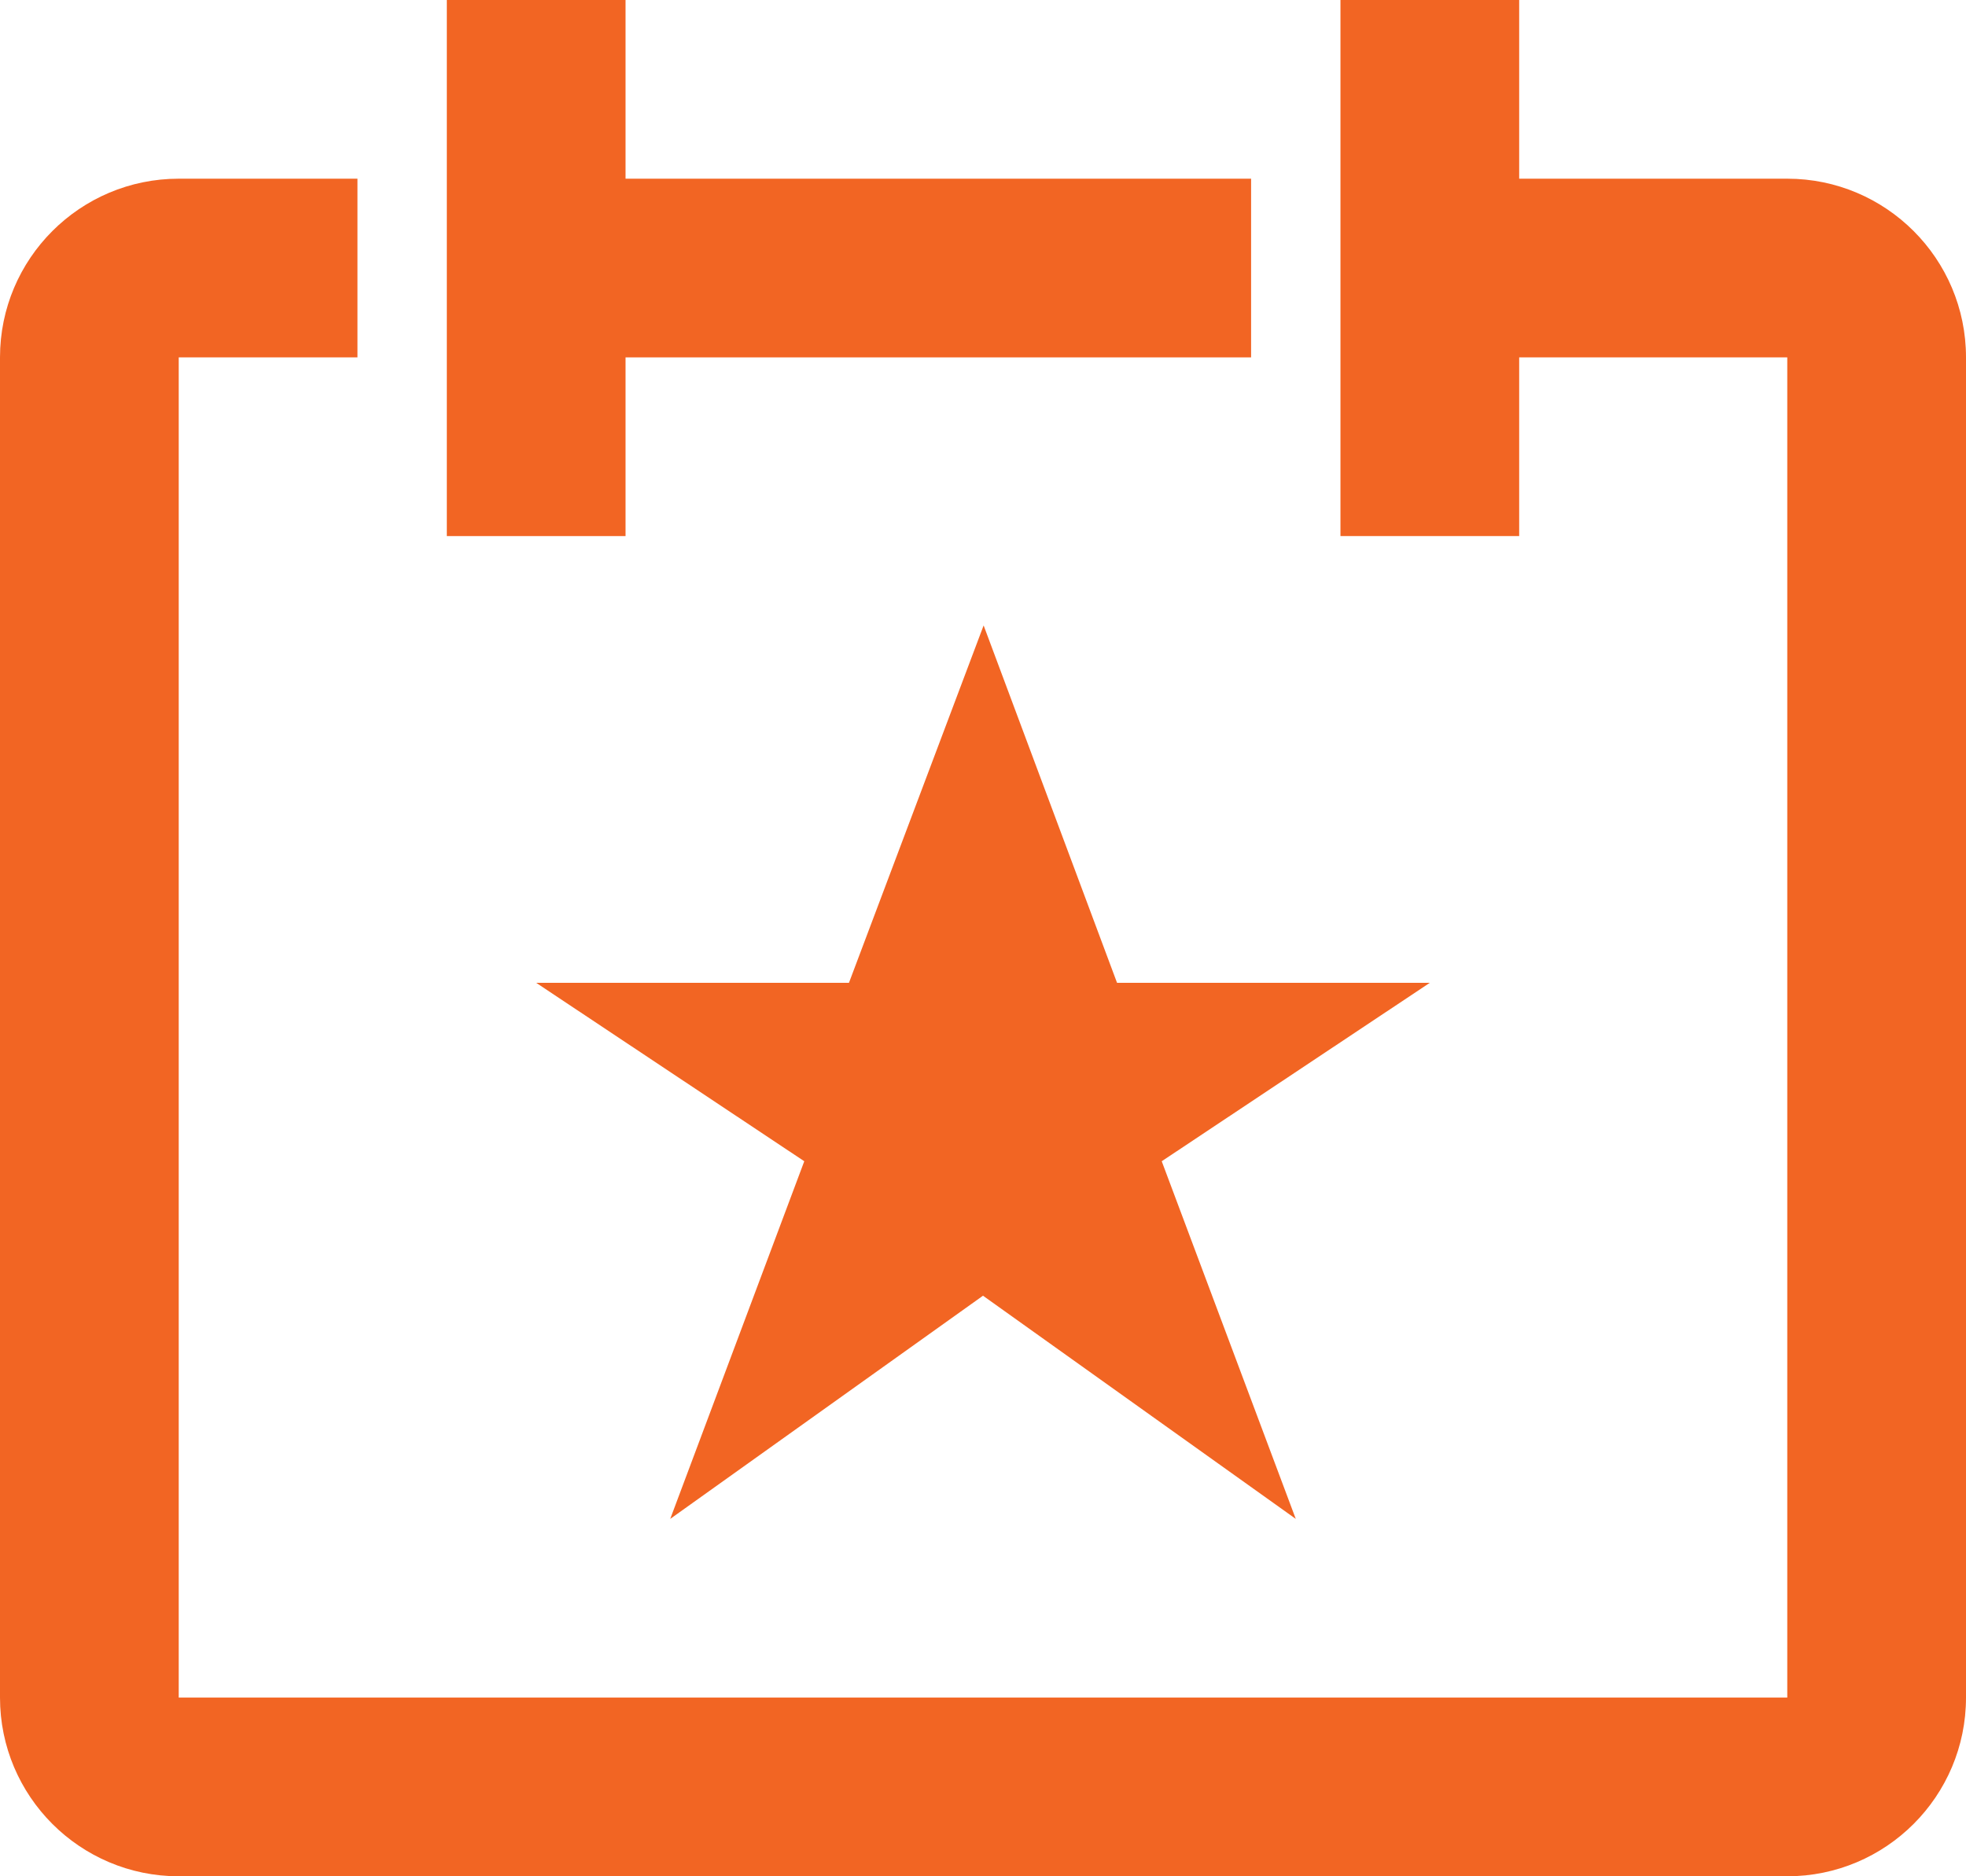
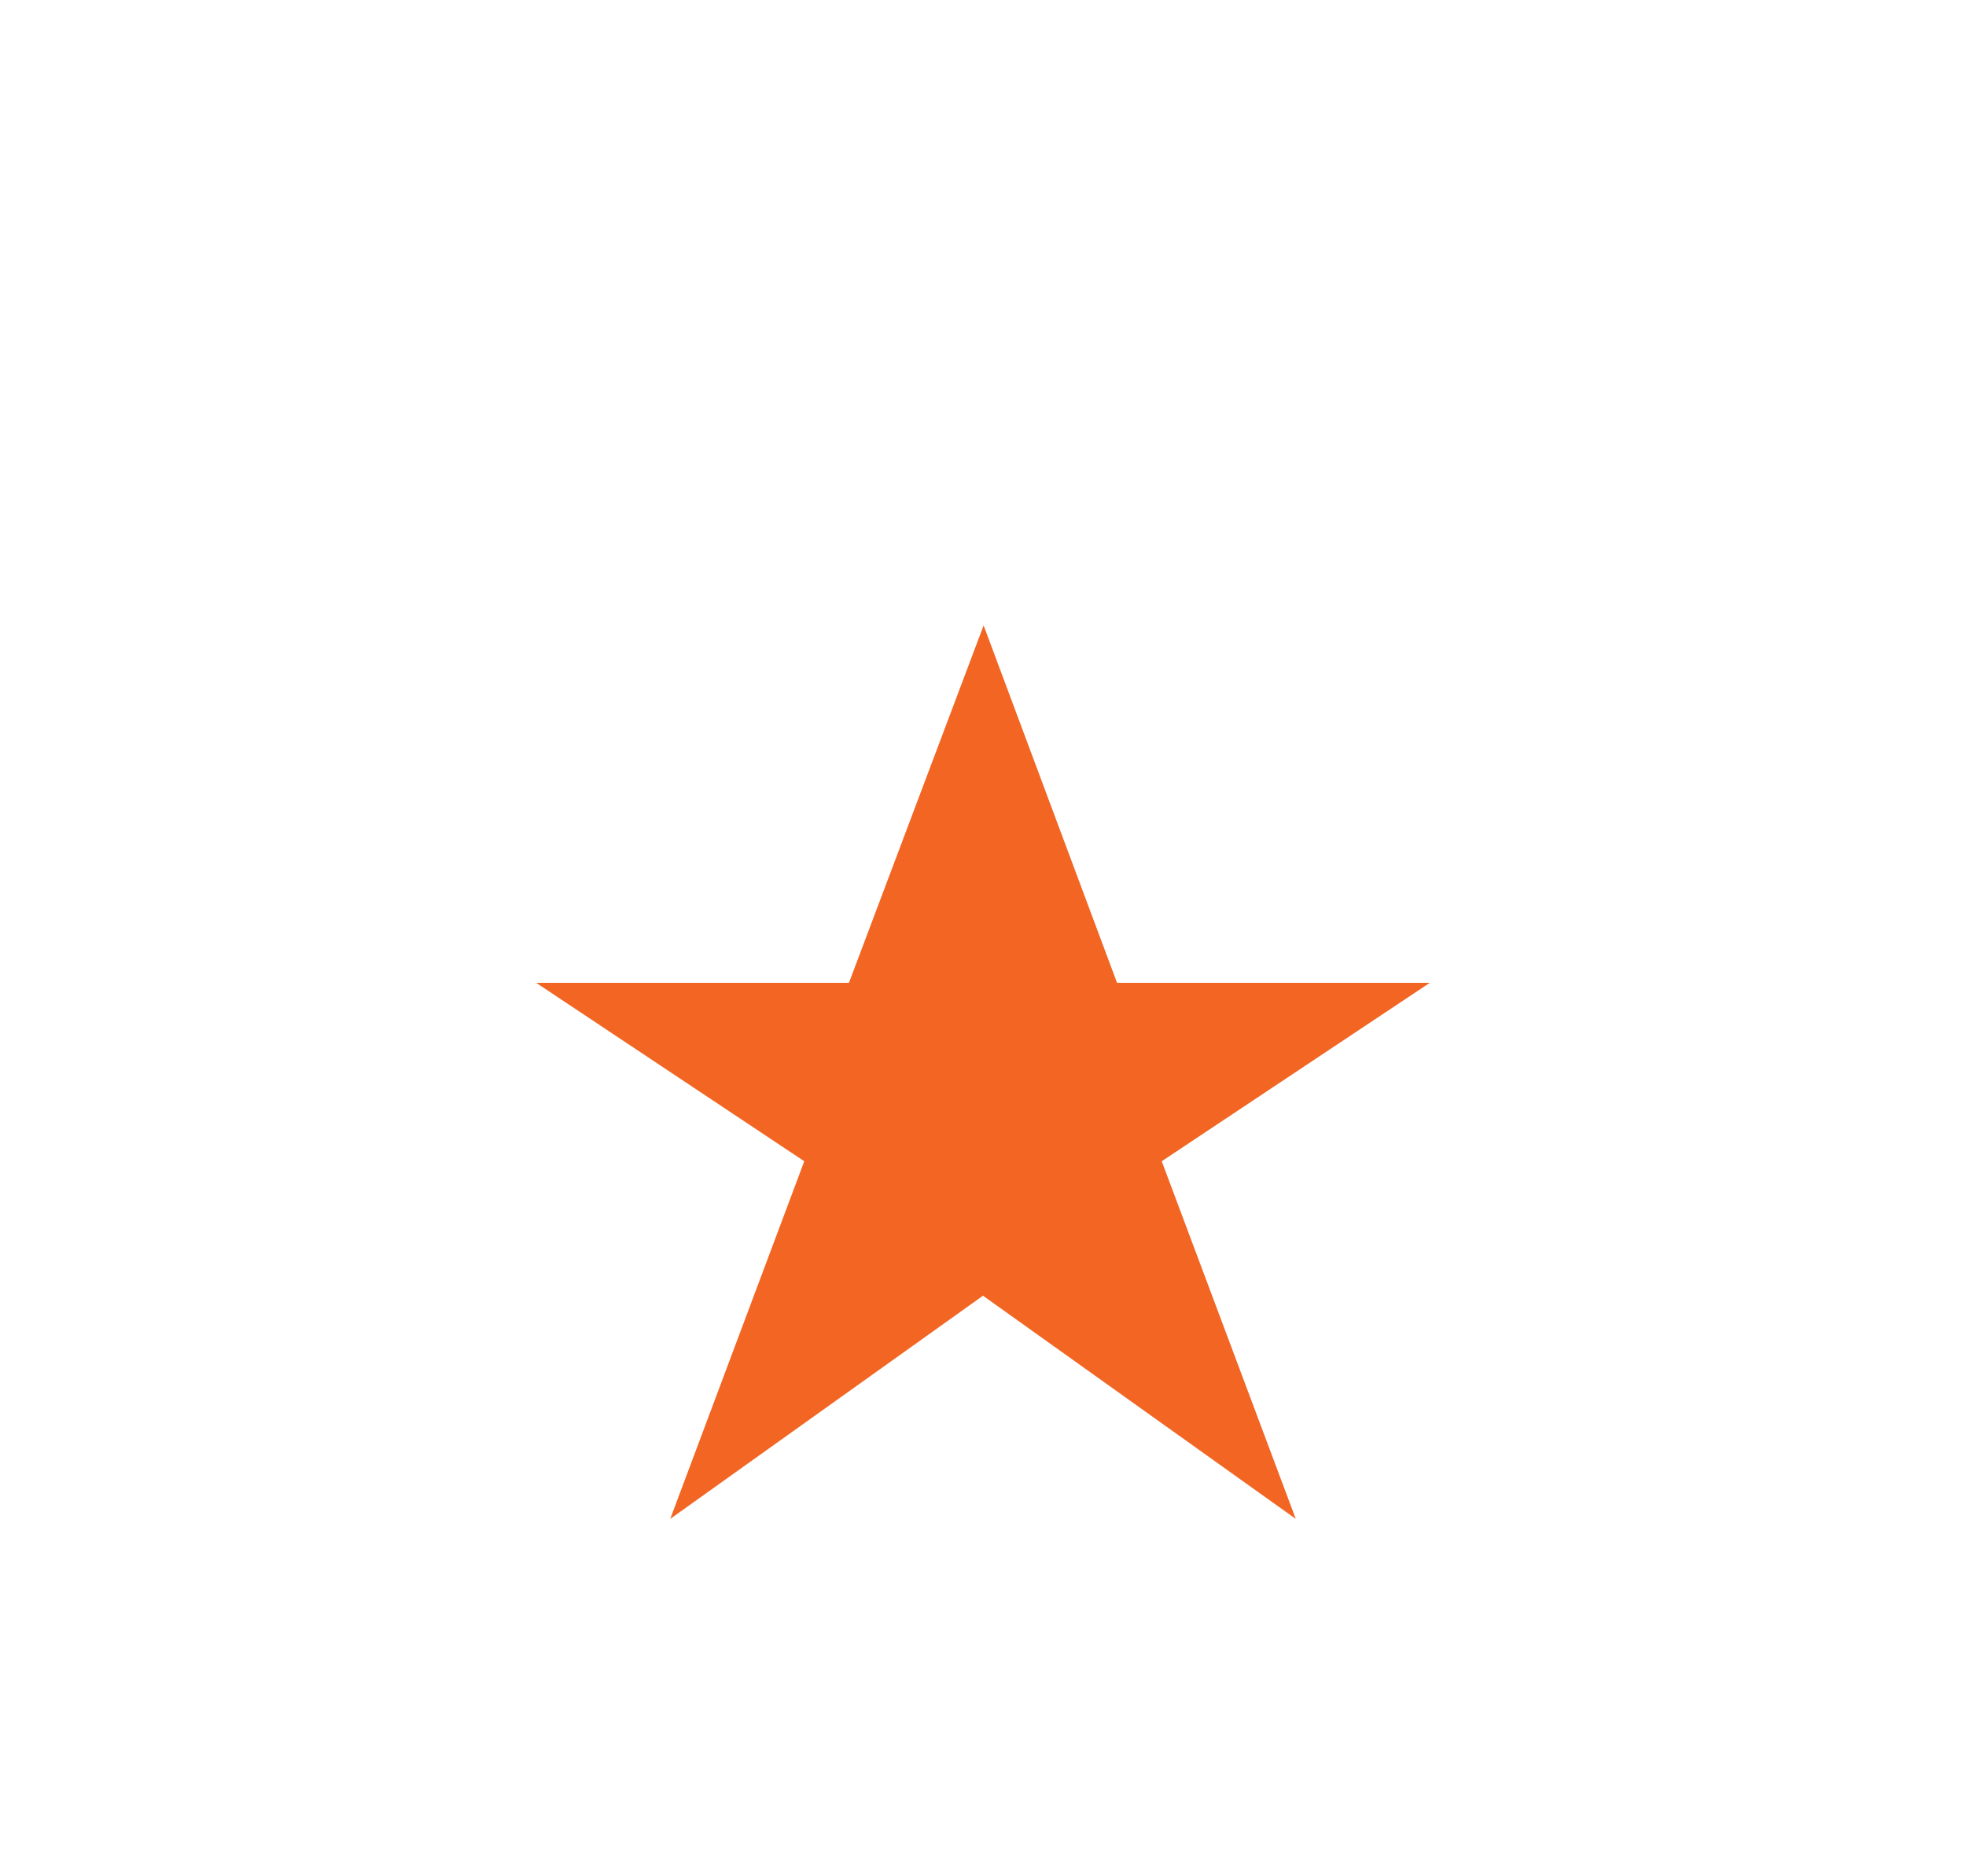
<svg xmlns="http://www.w3.org/2000/svg" width="22px" height="21px" viewBox="0 0 22 21" version="1.1">
  <title>Group</title>
  <desc>Created with Sketch.</desc>
  <defs />
  <g id="Spicy_landingspagina" stroke="none" stroke-width="1" fill="none" fill-rule="evenodd">
    <g id="VO_Home" transform="translate(-989, -6543)" fill="#F26523">
      <g id="Group-10" transform="translate(975, 6528)">
        <g id="Group-7">
          <g id="Group">
            <g id="Line_Icons" transform="translate(14, 15)">
              <g id="Group">
                <polygon id="Shape" points="11.007 7 12.5 11 16 11 13 12.997 14.5 17 11 14.502 7.5 17 9 12.997 6 11 9.5 11" />
                <g id="Shape">
-                   <path d="M20,2 L17,2 L17,0 L15,0 L15,6 L17,6 L17,4 L20,4 L20,19 L2,19 L2,4 L4,4 L4,2 L2,2 C0.896,2 0,2.896 0,4 L0,19 C0,20.104 0.896,21 2,21 L20,21 C21.104,21 22,20.104 22,19 L22,4 C22,2.896 21.104,2 20,2 L20,2 Z" />
-                   <polygon points="14 2 7 2 7 0 5 0 5 6 7 6 7 4 14 4" />
-                 </g>
+                   </g>
              </g>
            </g>
          </g>
        </g>
      </g>
    </g>
  </g>
</svg>